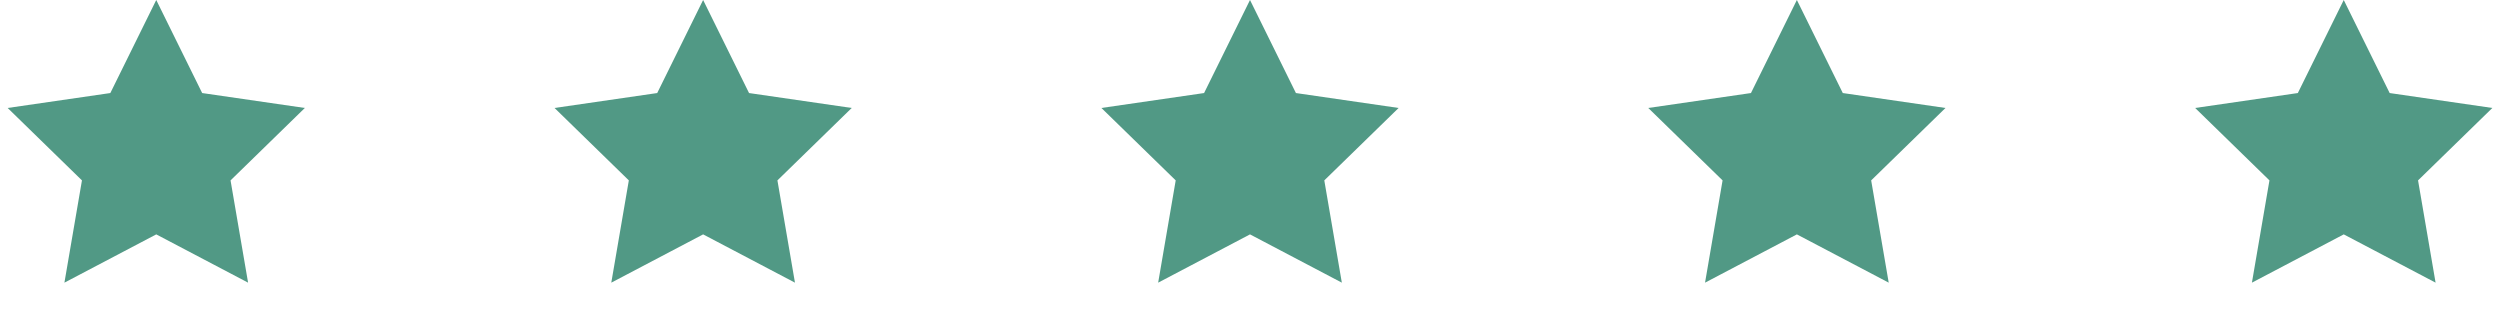
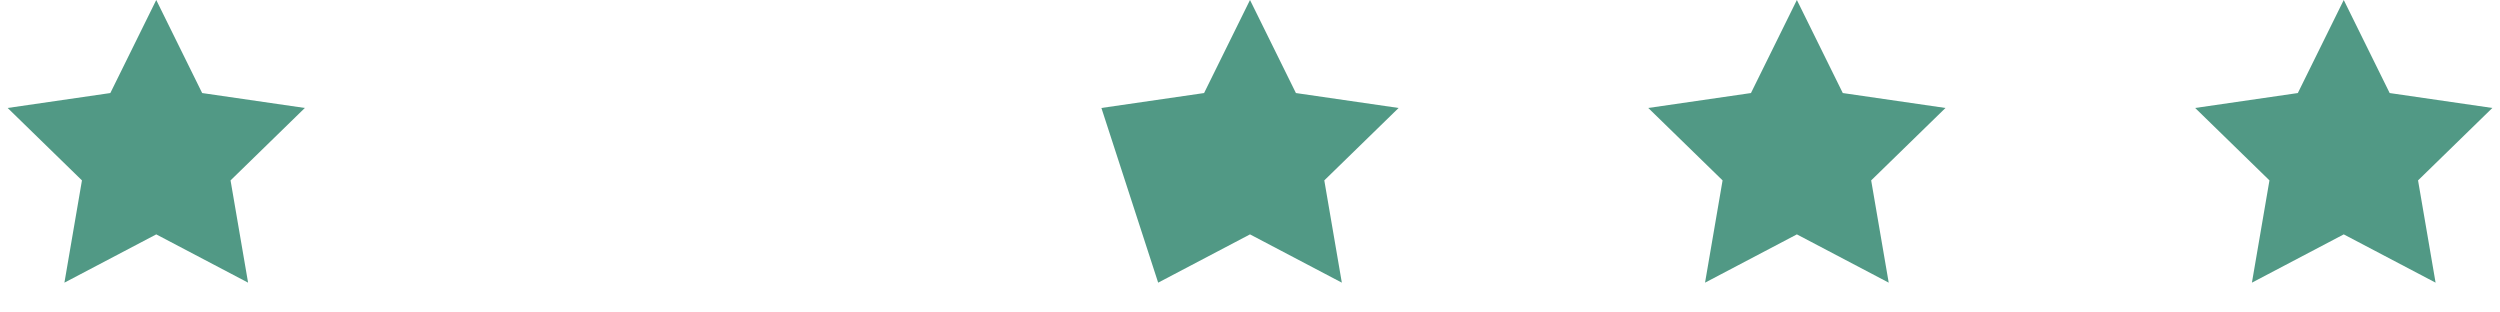
<svg xmlns="http://www.w3.org/2000/svg" width="128" height="16" viewBox="0 0 128 16" fill="none">
  <path fill-rule="evenodd" clip-rule="evenodd" d="M8 12L3.298 14.472L4.196 9.236L0.392 5.528L5.649 4.764L8 0L10.351 4.764L15.608 5.528L11.804 9.236L12.702 14.472L8 12Z" fill="#519985" />
-   <path fill-rule="evenodd" clip-rule="evenodd" d="M36 12L31.298 14.472L32.196 9.236L28.392 5.528L33.649 4.764L36 0L38.351 4.764L43.608 5.528L39.804 9.236L40.702 14.472L36 12Z" fill="#519985" />
-   <path fill-rule="evenodd" clip-rule="evenodd" d="M64 12L59.298 14.472L60.196 9.236L56.392 5.528L61.649 4.764L64 0L66.351 4.764L71.609 5.528L67.804 9.236L68.702 14.472L64 12Z" fill="#519985" />
+   <path fill-rule="evenodd" clip-rule="evenodd" d="M64 12L59.298 14.472L56.392 5.528L61.649 4.764L64 0L66.351 4.764L71.609 5.528L67.804 9.236L68.702 14.472L64 12Z" fill="#519985" />
  <path fill-rule="evenodd" clip-rule="evenodd" d="M92 12L87.298 14.472L88.196 9.236L84.391 5.528L89.649 4.764L92 0L94.351 4.764L99.609 5.528L95.804 9.236L96.702 14.472L92 12Z" fill="#519985" />
  <path fill-rule="evenodd" clip-rule="evenodd" d="M120 12L115.298 14.472L116.196 9.236L112.392 5.528L117.649 4.764L120 0L122.351 4.764L127.608 5.528L123.804 9.236L124.702 14.472L120 12Z" fill="#519985" />
</svg>